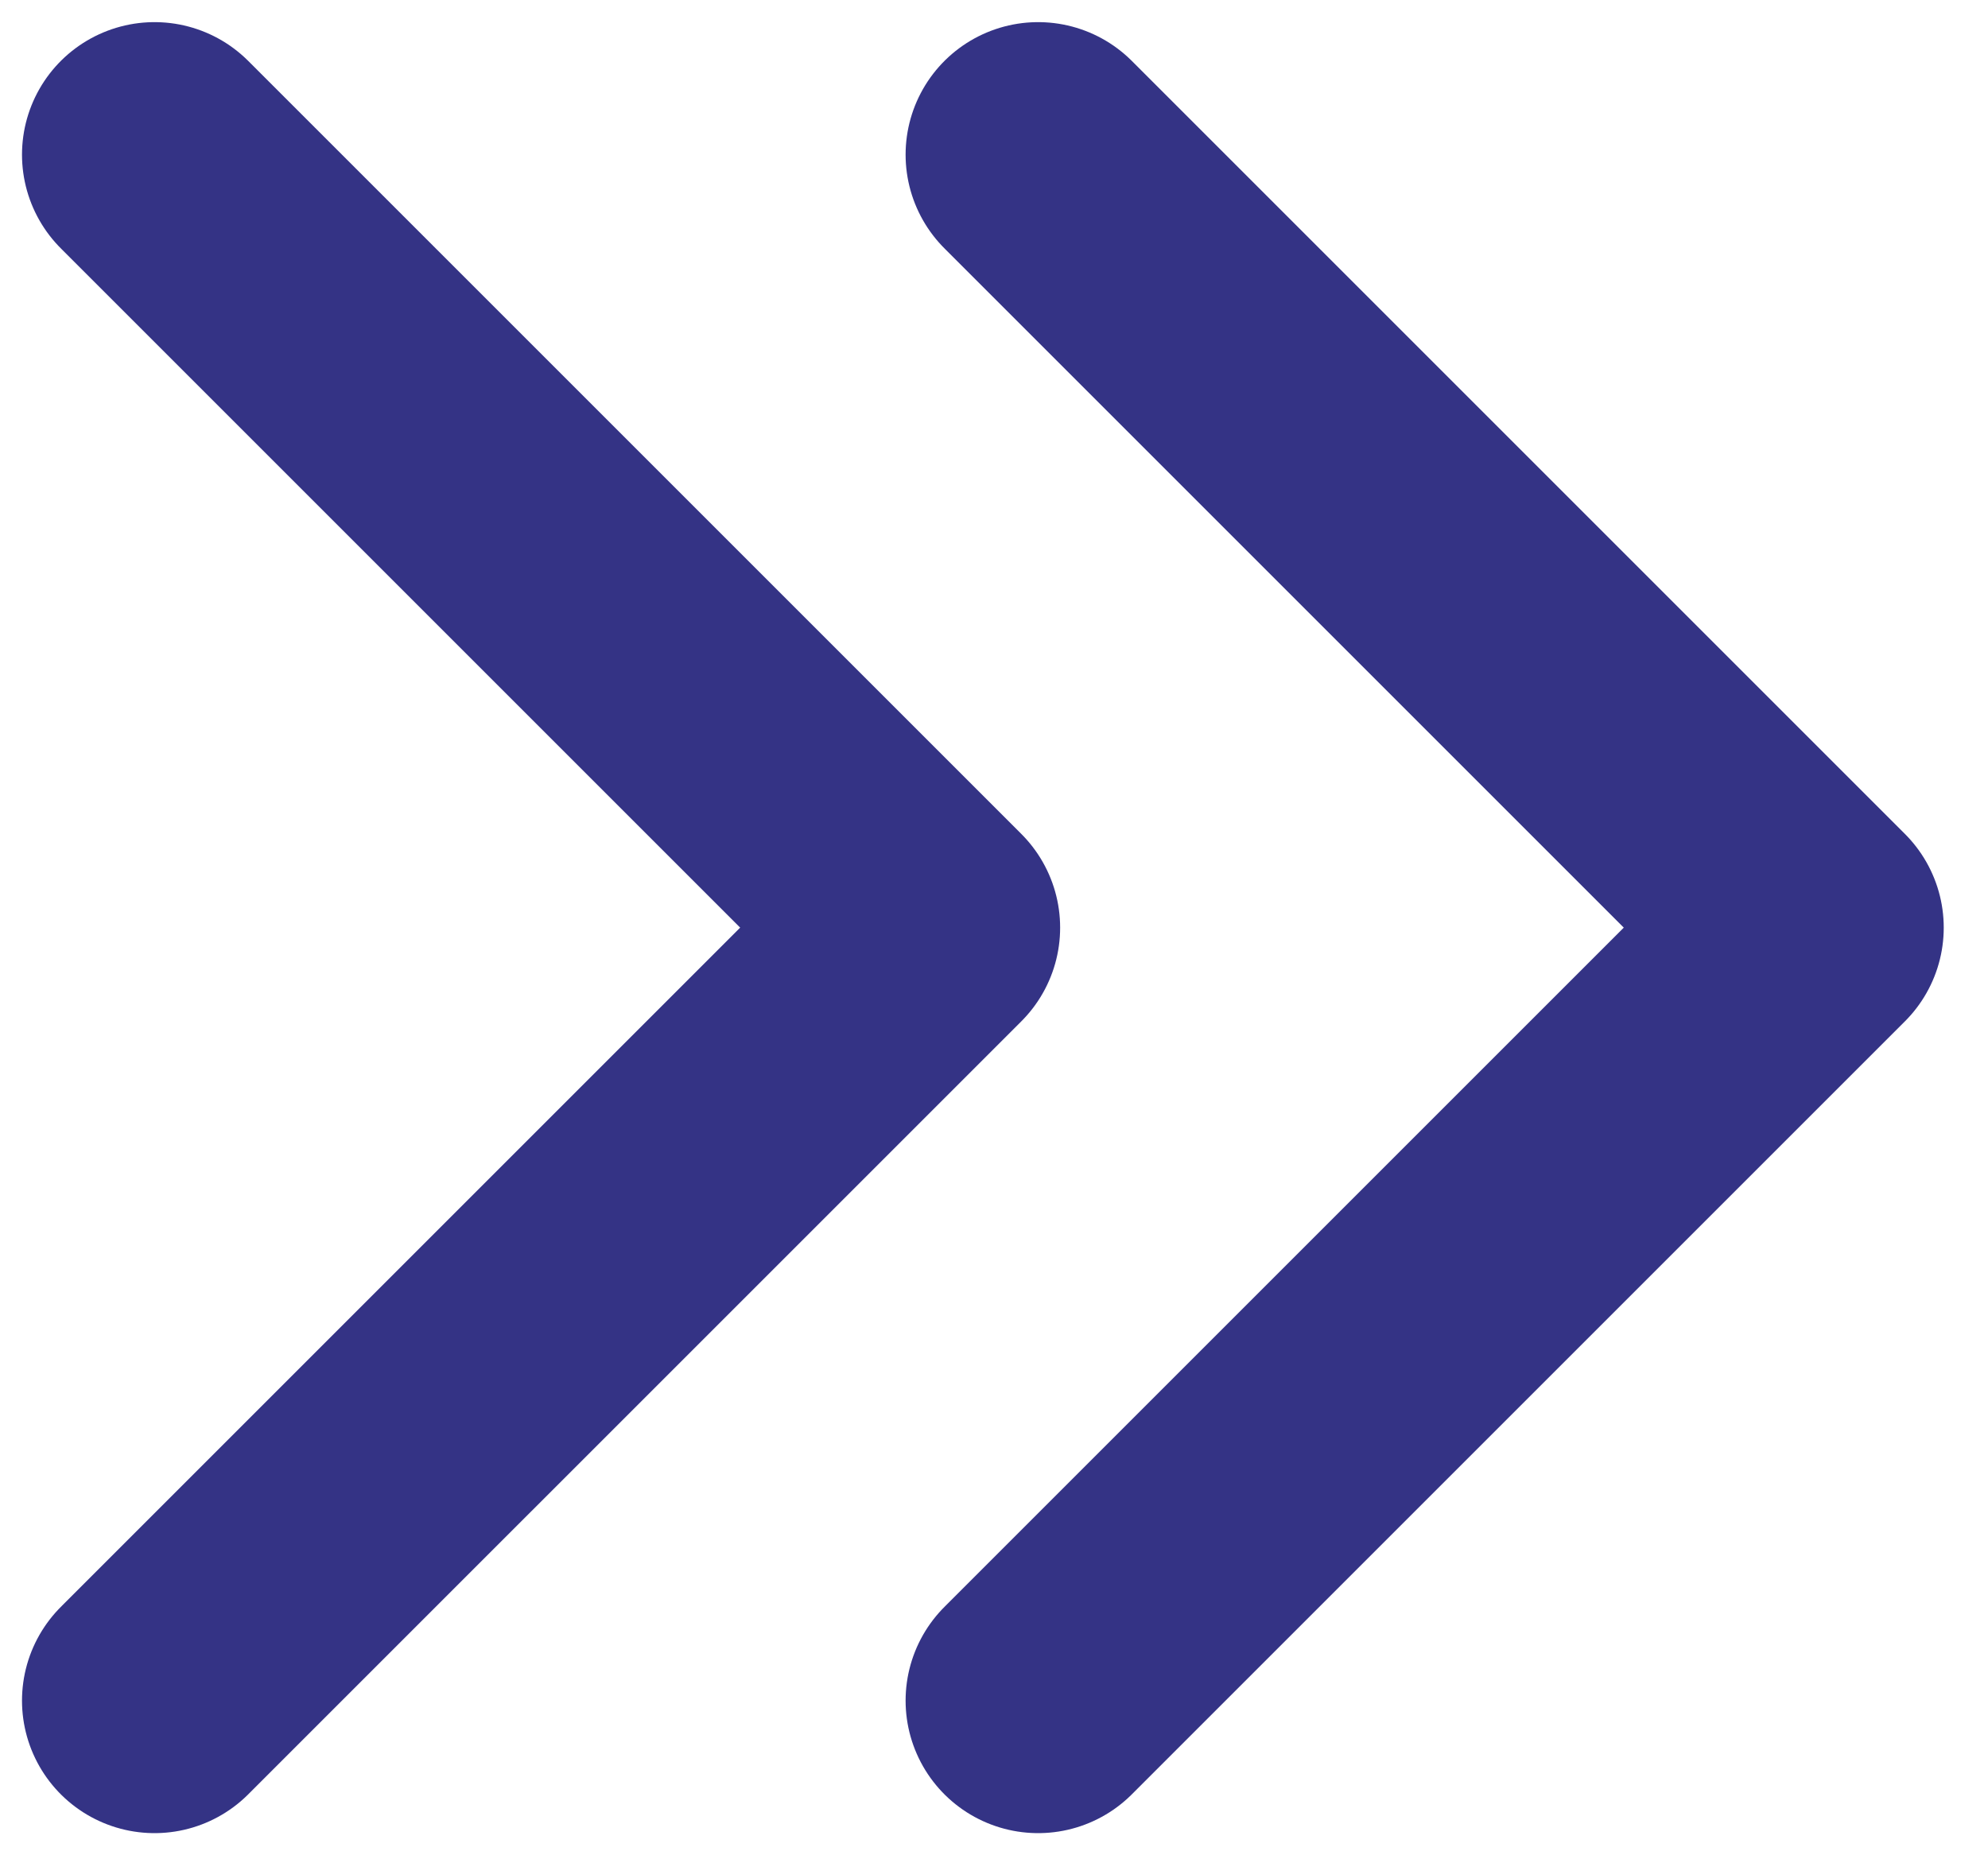
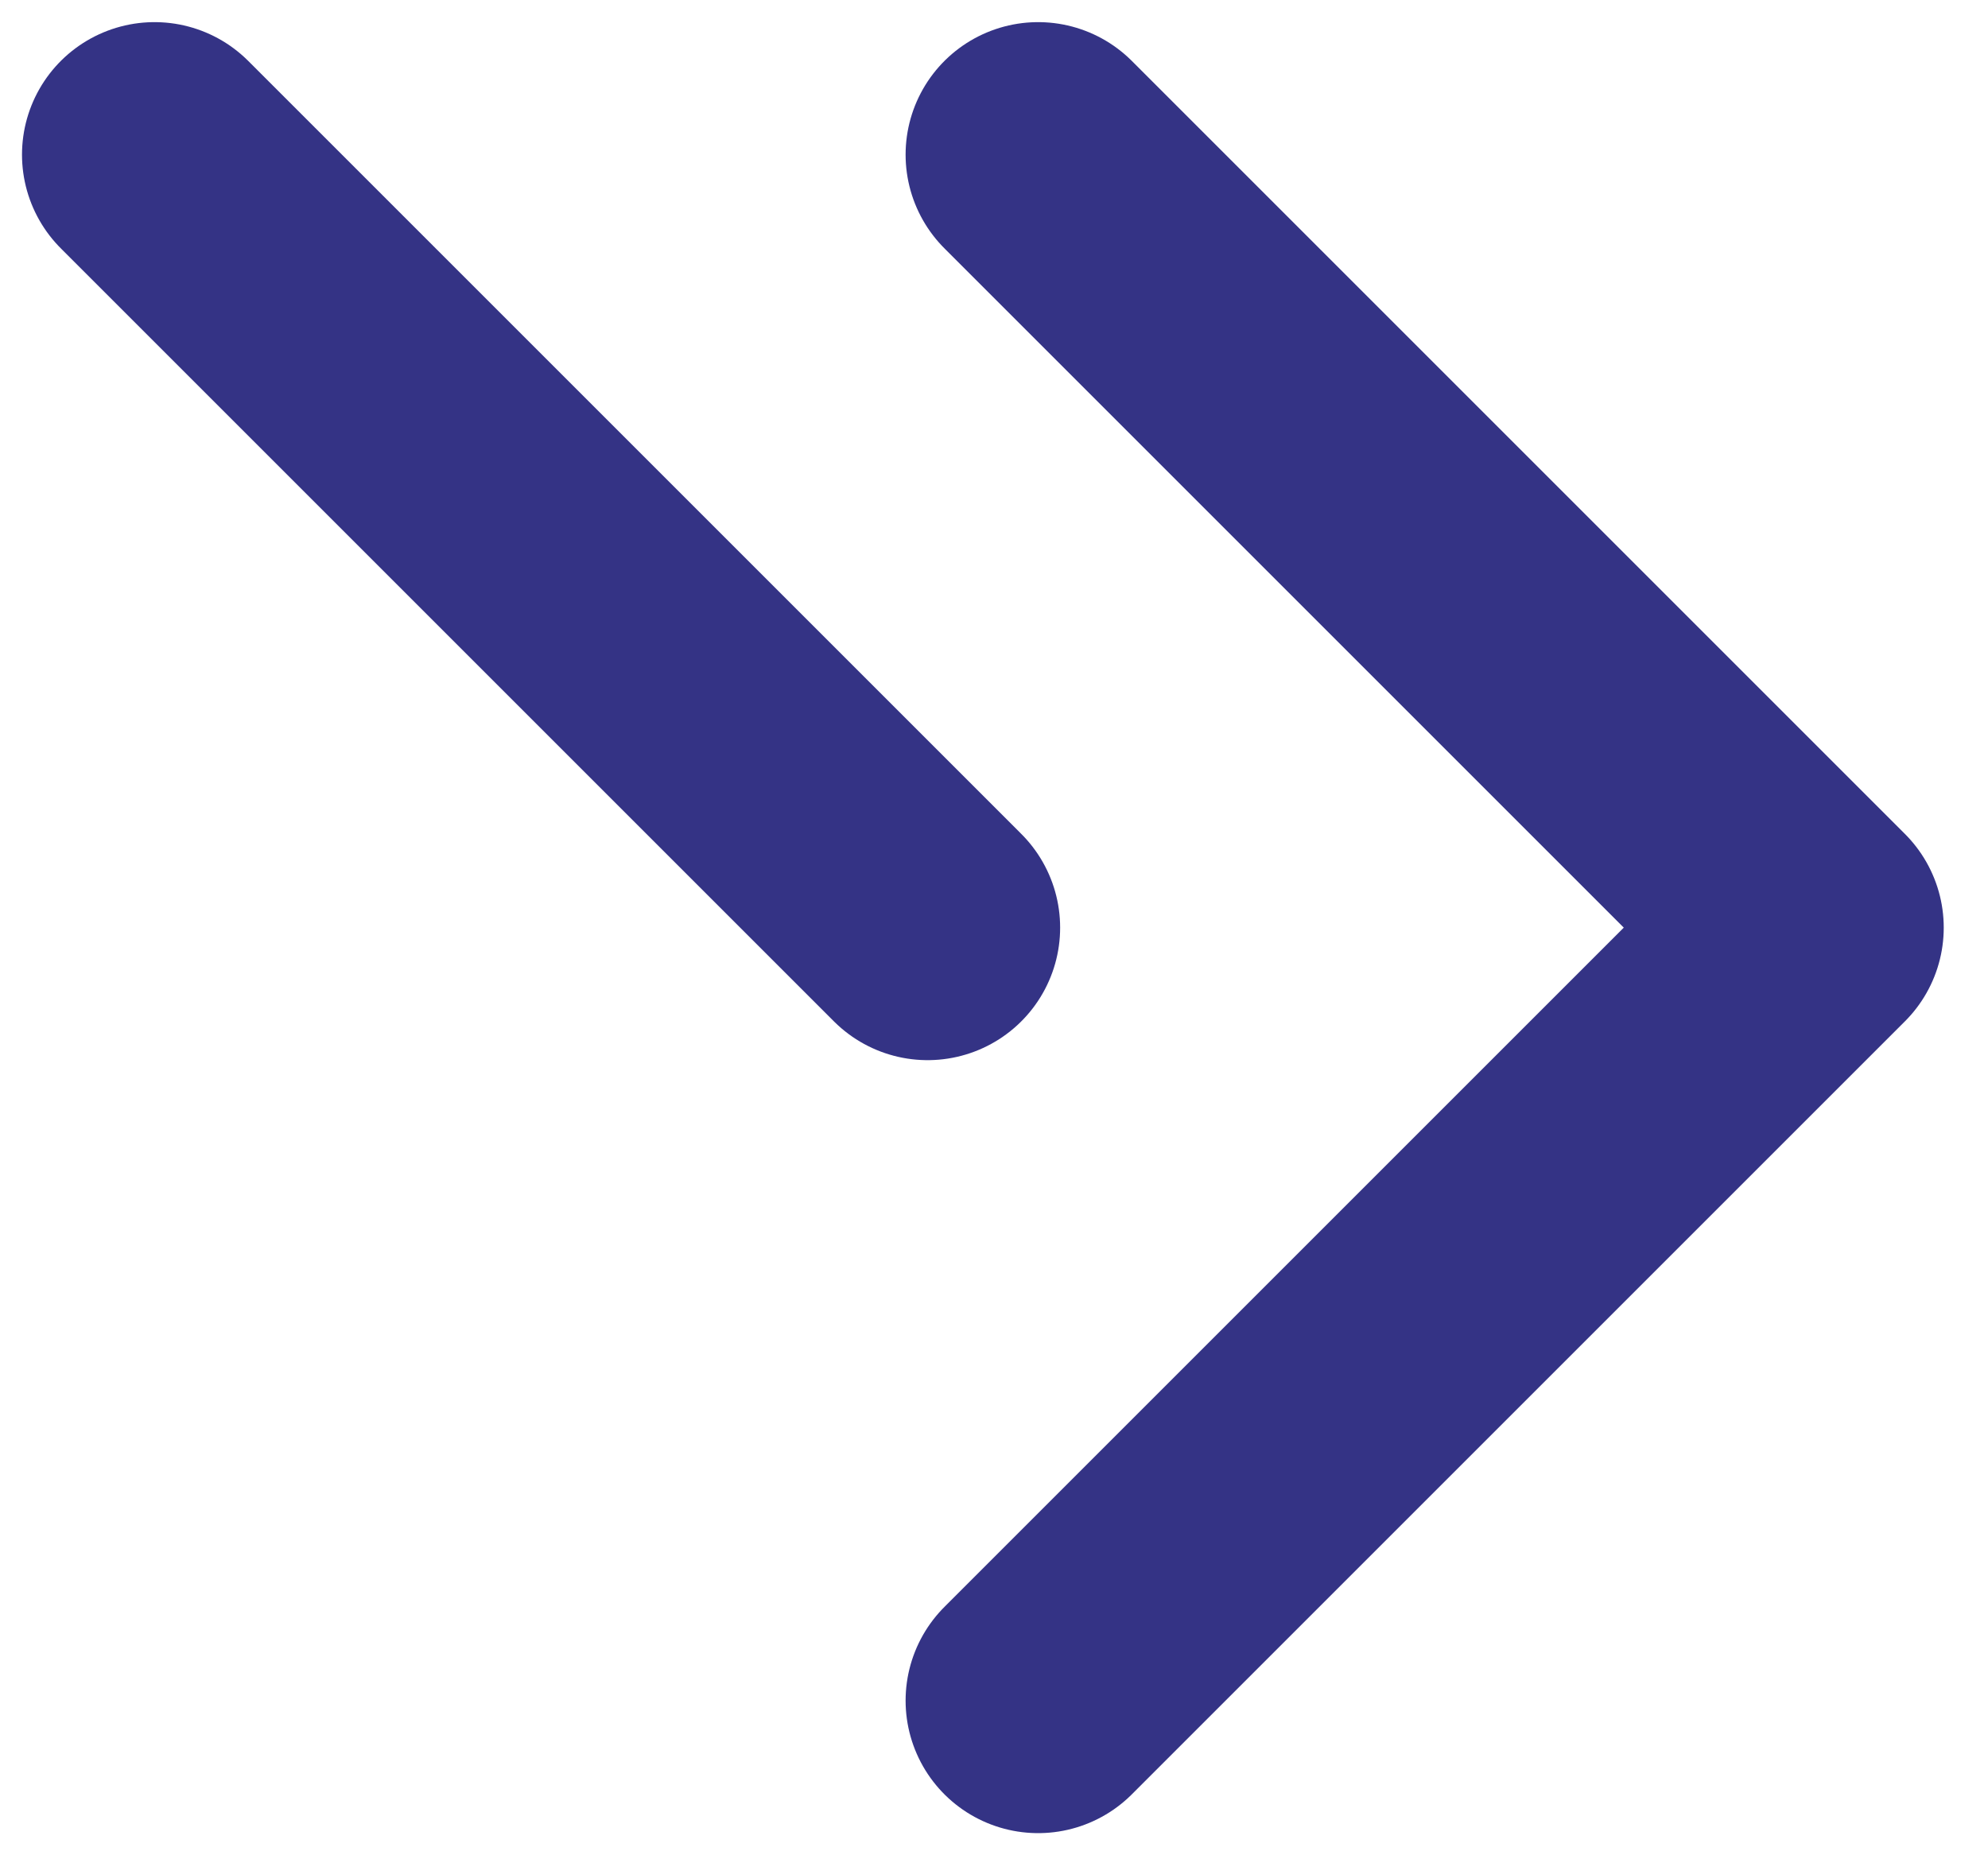
<svg xmlns="http://www.w3.org/2000/svg" width="15" height="14" viewBox="0 0 15 14" fill="none">
-   <path d="M7.833 1.167L13.666 7L7.833 12.833M1.166 1.167L6.999 7L1.166 12.833" stroke="#343385" stroke-width="2" stroke-linecap="round" stroke-linejoin="round" />
+   <path d="M7.833 1.167L13.666 7L7.833 12.833M1.166 1.167L6.999 7" stroke="#343385" stroke-width="2" stroke-linecap="round" stroke-linejoin="round" />
</svg>